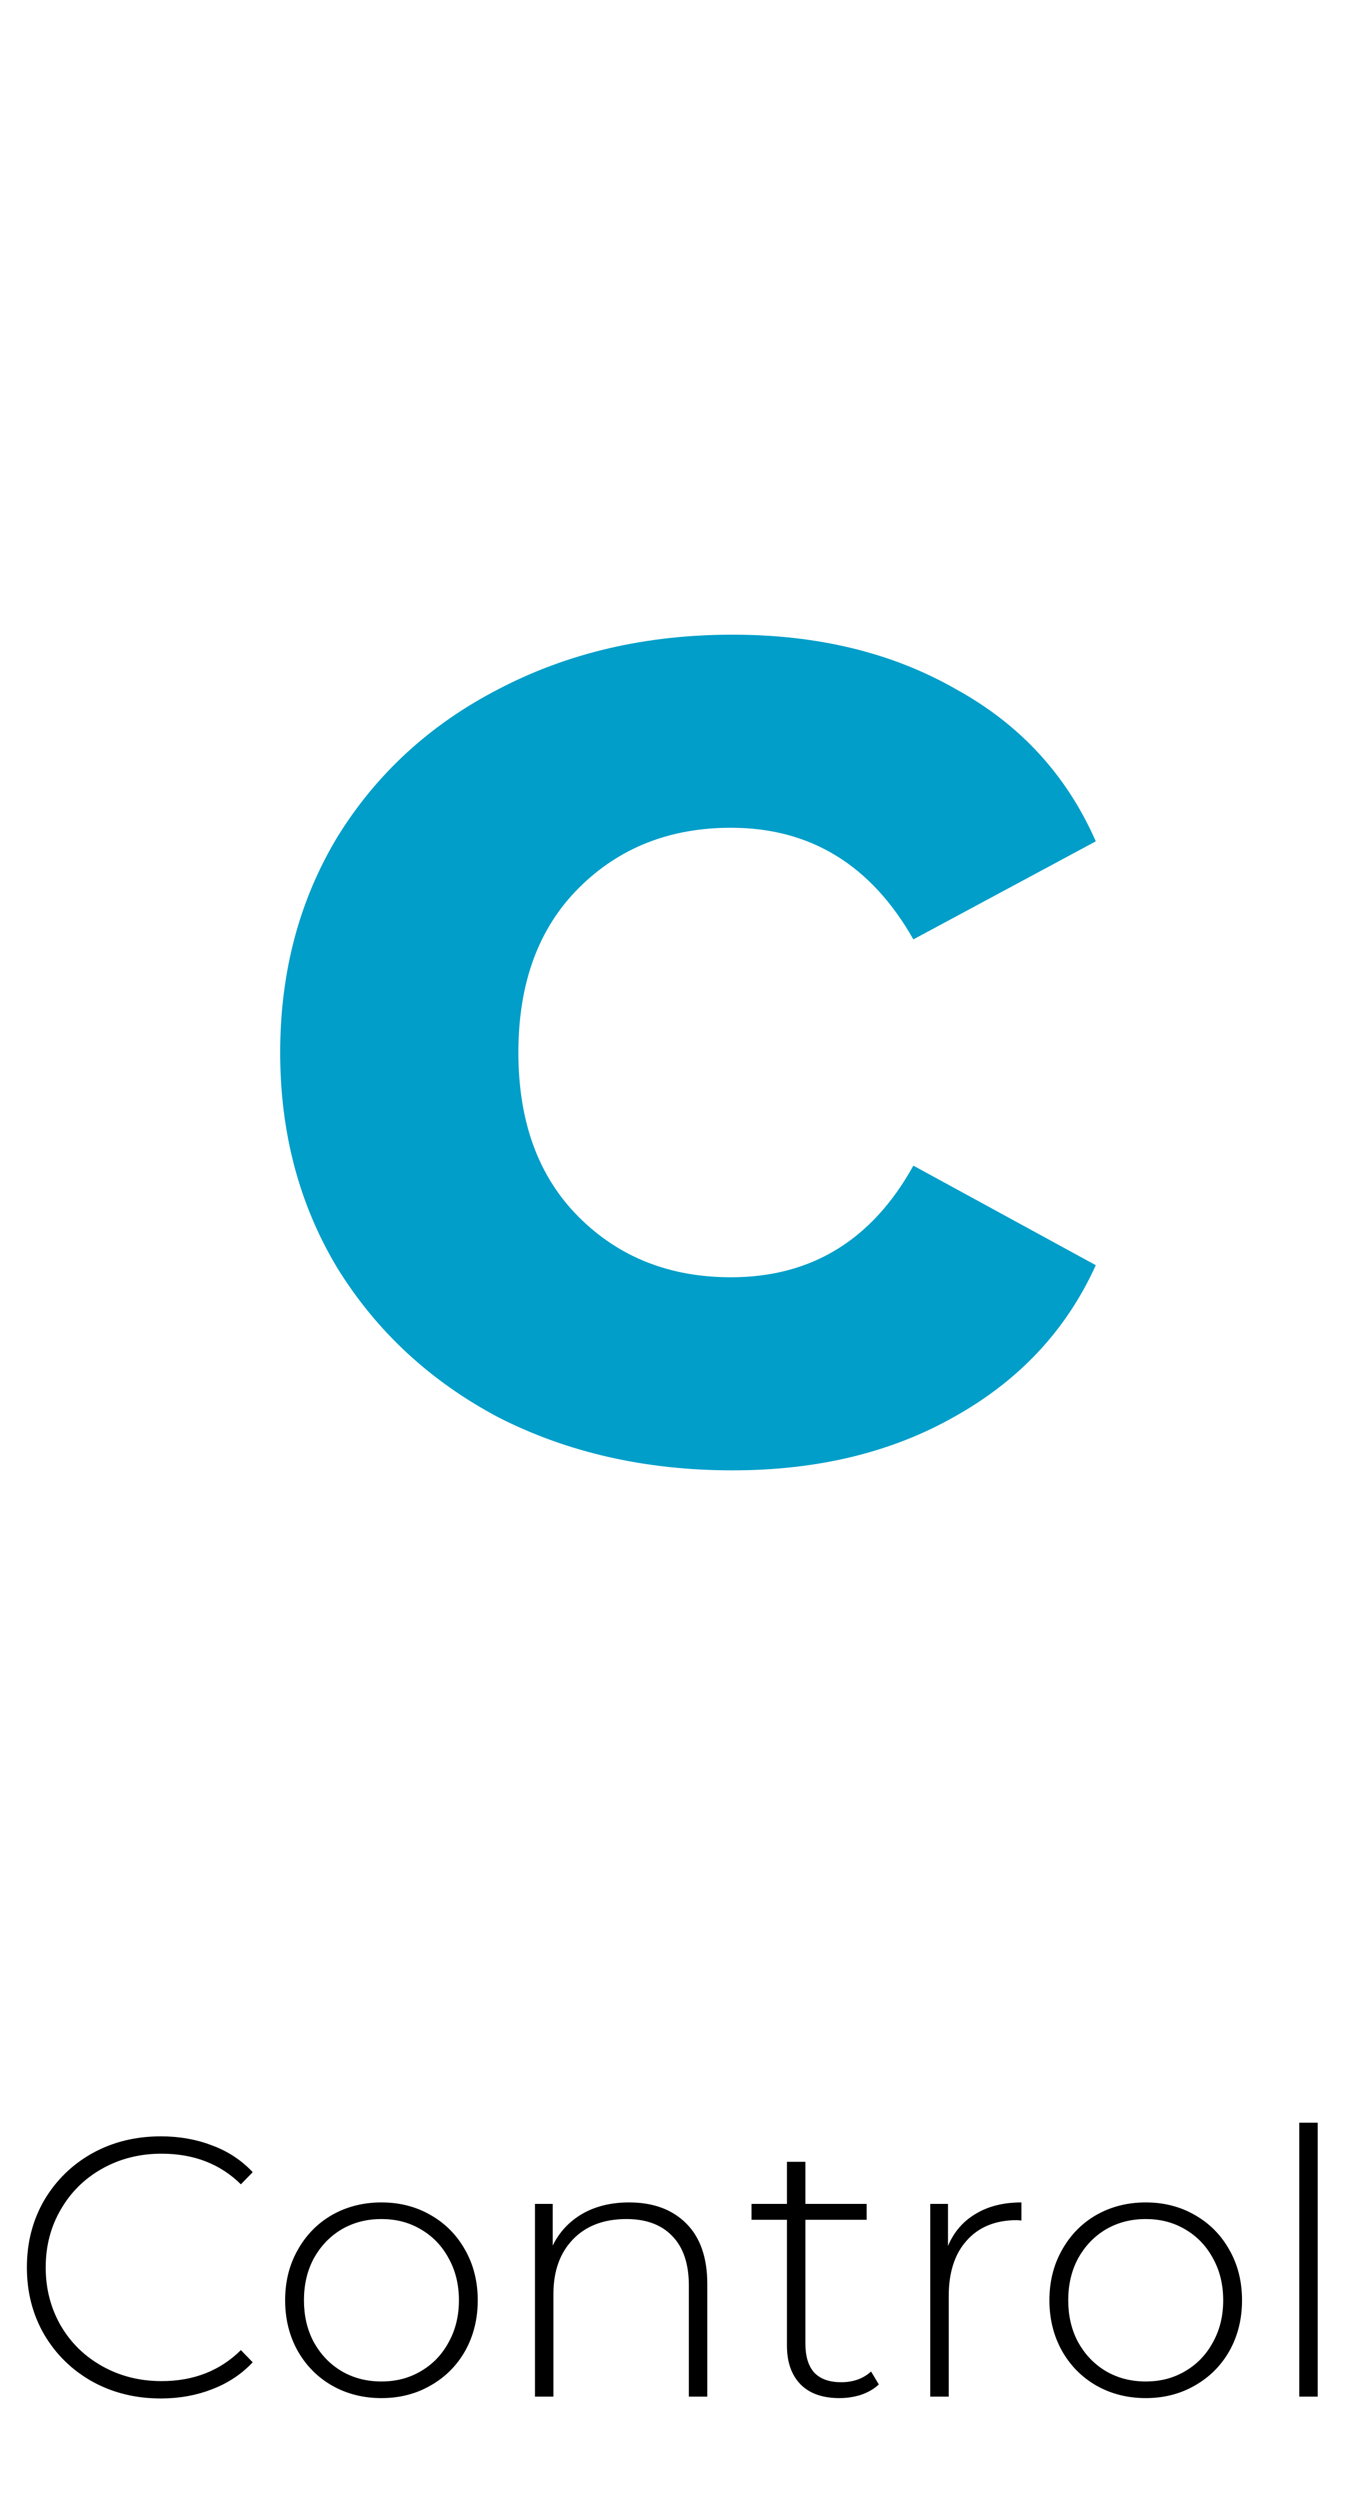
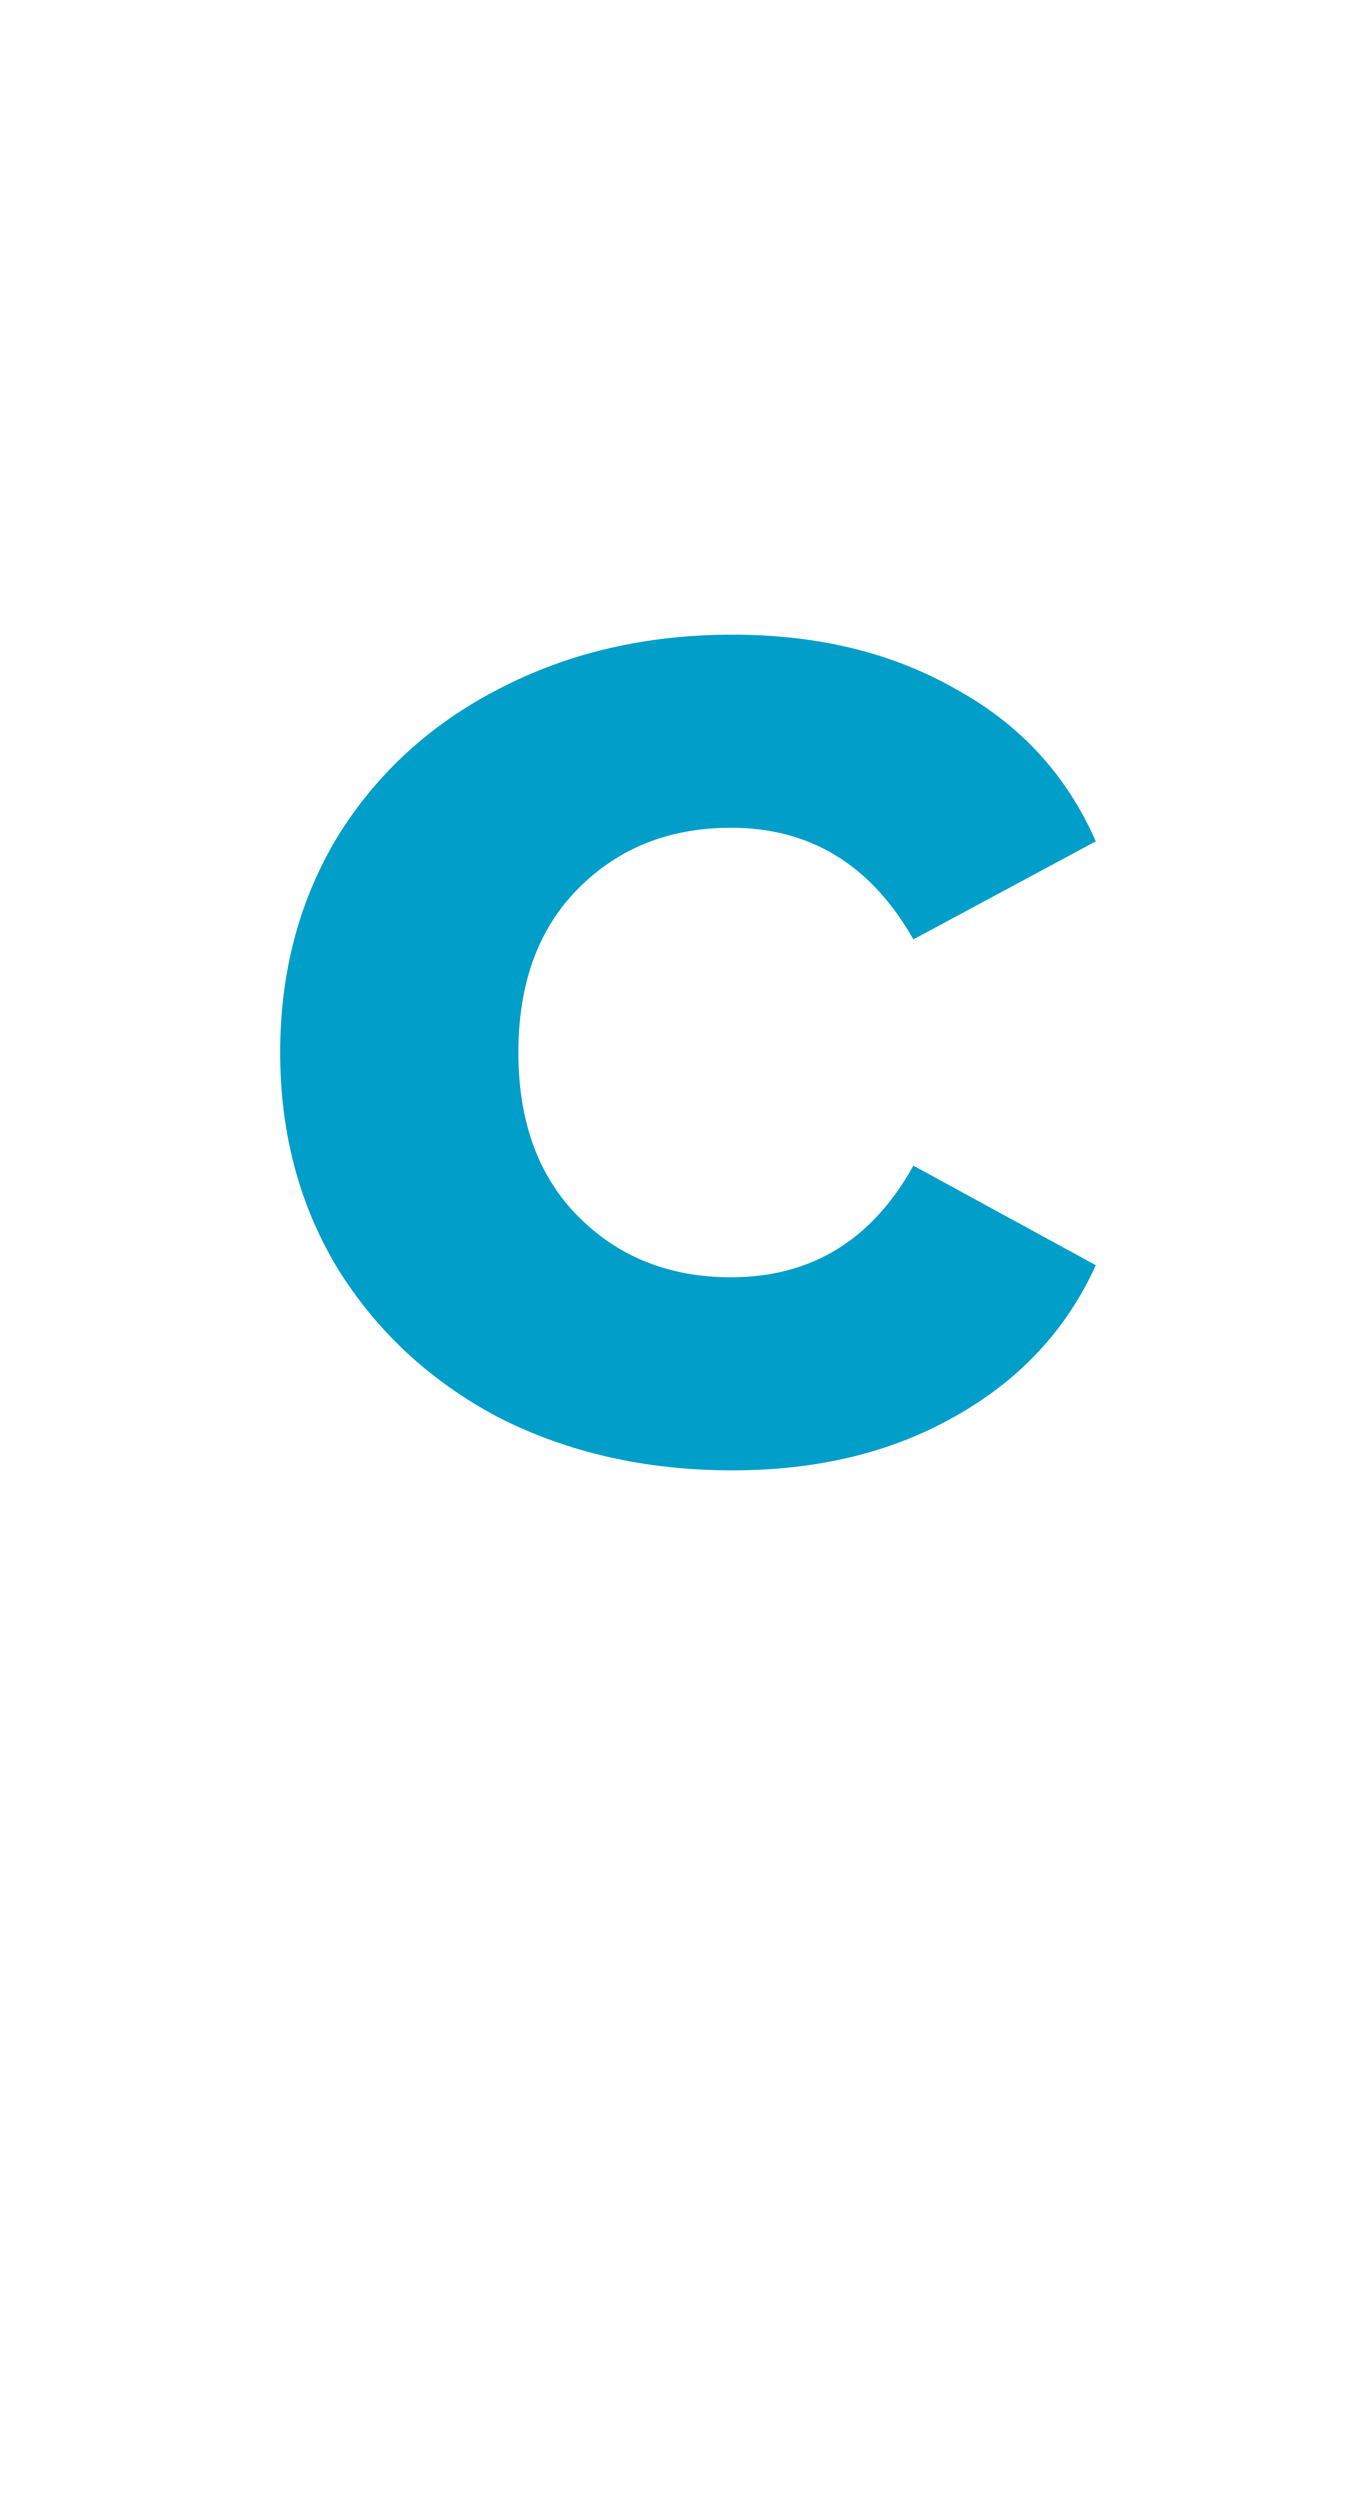
<svg xmlns="http://www.w3.org/2000/svg" width="129" height="237" viewBox="0 0 129 237" fill="none">
  <path d="M69.476 139.389C61.277 139.389 53.889 137.721 47.311 134.384C40.828 130.952 35.728 126.233 32.01 120.227C28.387 114.221 26.576 107.405 26.576 99.778C26.576 92.151 28.387 85.335 32.01 79.329C35.728 73.323 40.828 68.652 47.311 65.315C53.889 61.883 61.277 60.167 69.476 60.167C77.579 60.167 84.634 61.883 90.64 65.315C96.741 68.652 101.174 73.466 103.939 79.758L86.636 89.053C82.632 81.998 76.864 78.471 69.333 78.471C63.518 78.471 58.703 80.378 54.89 84.191C51.077 88.004 49.17 93.2 49.17 99.778C49.17 106.356 51.077 111.552 54.89 115.365C58.703 119.178 63.518 121.085 69.333 121.085C76.96 121.085 82.727 117.558 86.636 110.503L103.939 119.941C101.174 126.042 96.741 130.809 90.64 134.241C84.634 137.673 77.579 139.389 69.476 139.389Z" fill="#009EC9" />
-   <path d="M15.255 227.374C12.851 227.374 10.681 226.838 8.745 225.764C6.831 224.691 5.315 223.209 4.195 221.319C3.098 219.429 2.55 217.306 2.55 214.949C2.55 212.593 3.098 210.469 4.195 208.579C5.315 206.689 6.831 205.208 8.745 204.134C10.681 203.061 12.851 202.524 15.255 202.524C17.028 202.524 18.661 202.816 20.155 203.399C21.648 203.959 22.92 204.799 23.97 205.919L22.85 207.074C20.89 205.138 18.381 204.169 15.325 204.169C13.271 204.169 11.405 204.636 9.725 205.569C8.045 206.503 6.726 207.798 5.77 209.454C4.813 211.088 4.335 212.919 4.335 214.949C4.335 216.979 4.813 218.823 5.77 220.479C6.726 222.113 8.045 223.396 9.725 224.329C11.405 225.263 13.271 225.729 15.325 225.729C18.358 225.729 20.866 224.749 22.85 222.789L23.97 223.944C22.92 225.064 21.636 225.916 20.12 226.499C18.626 227.083 17.005 227.374 15.255 227.374ZM36.18 227.339C34.453 227.339 32.89 226.943 31.49 226.149C30.113 225.356 29.028 224.259 28.235 222.859C27.442 221.436 27.045 219.838 27.045 218.064C27.045 216.291 27.442 214.704 28.235 213.304C29.028 211.881 30.113 210.773 31.49 209.979C32.89 209.186 34.453 208.789 36.18 208.789C37.907 208.789 39.458 209.186 40.835 209.979C42.235 210.773 43.332 211.881 44.125 213.304C44.918 214.704 45.315 216.291 45.315 218.064C45.315 219.838 44.918 221.436 44.125 222.859C43.332 224.259 42.235 225.356 40.835 226.149C39.458 226.943 37.907 227.339 36.18 227.339ZM36.18 225.764C37.58 225.764 38.828 225.438 39.925 224.784C41.045 224.131 41.92 223.221 42.55 222.054C43.203 220.888 43.53 219.558 43.53 218.064C43.53 216.571 43.203 215.241 42.55 214.074C41.92 212.908 41.045 211.998 39.925 211.344C38.828 210.691 37.58 210.364 36.18 210.364C34.78 210.364 33.52 210.691 32.4 211.344C31.303 211.998 30.428 212.908 29.775 214.074C29.145 215.241 28.83 216.571 28.83 218.064C28.83 219.558 29.145 220.888 29.775 222.054C30.428 223.221 31.303 224.131 32.4 224.784C33.52 225.438 34.78 225.764 36.18 225.764ZM59.669 208.789C61.956 208.789 63.764 209.454 65.094 210.784C66.424 212.114 67.089 214.028 67.089 216.524V227.199H65.339V216.664C65.339 214.611 64.814 213.048 63.764 211.974C62.737 210.901 61.291 210.364 59.424 210.364C57.278 210.364 55.586 211.006 54.349 212.289C53.112 213.573 52.494 215.299 52.494 217.469V227.199H50.744V208.929H52.424V212.884C53.054 211.601 53.987 210.598 55.224 209.874C56.484 209.151 57.966 208.789 59.669 208.789ZM83.359 226.044C82.916 226.464 82.356 226.791 81.679 227.024C81.026 227.234 80.337 227.339 79.614 227.339C78.027 227.339 76.802 226.908 75.939 226.044C75.076 225.158 74.644 223.933 74.644 222.369V210.434H71.284V208.929H74.644V204.939H76.394V208.929H82.204V210.434H76.394V222.194C76.394 223.384 76.674 224.294 77.234 224.924C77.817 225.531 78.669 225.834 79.789 225.834C80.932 225.834 81.877 225.496 82.624 224.819L83.359 226.044ZM89.919 212.919C90.479 211.589 91.354 210.574 92.544 209.874C93.734 209.151 95.181 208.789 96.884 208.789V210.504L96.464 210.469C94.434 210.469 92.848 211.111 91.704 212.394C90.561 213.654 89.989 215.416 89.989 217.679V227.199H88.239V208.929H89.919V212.919ZM108.675 227.339C106.949 227.339 105.385 226.943 103.985 226.149C102.609 225.356 101.524 224.259 100.73 222.859C99.937 221.436 99.54 219.838 99.54 218.064C99.54 216.291 99.937 214.704 100.73 213.304C101.524 211.881 102.609 210.773 103.985 209.979C105.385 209.186 106.949 208.789 108.675 208.789C110.402 208.789 111.954 209.186 113.33 209.979C114.73 210.773 115.827 211.881 116.62 213.304C117.414 214.704 117.81 216.291 117.81 218.064C117.81 219.838 117.414 221.436 116.62 222.859C115.827 224.259 114.73 225.356 113.33 226.149C111.954 226.943 110.402 227.339 108.675 227.339ZM108.675 225.764C110.075 225.764 111.324 225.438 112.42 224.784C113.54 224.131 114.415 223.221 115.045 222.054C115.699 220.888 116.025 219.558 116.025 218.064C116.025 216.571 115.699 215.241 115.045 214.074C114.415 212.908 113.54 211.998 112.42 211.344C111.324 210.691 110.075 210.364 108.675 210.364C107.275 210.364 106.015 210.691 104.895 211.344C103.799 211.998 102.924 212.908 102.27 214.074C101.64 215.241 101.325 216.571 101.325 218.064C101.325 219.558 101.64 220.888 102.27 222.054C102.924 223.221 103.799 224.131 104.895 224.784C106.015 225.438 107.275 225.764 108.675 225.764ZM123.239 201.229H124.989V227.199H123.239V201.229Z" fill="black" />
</svg>